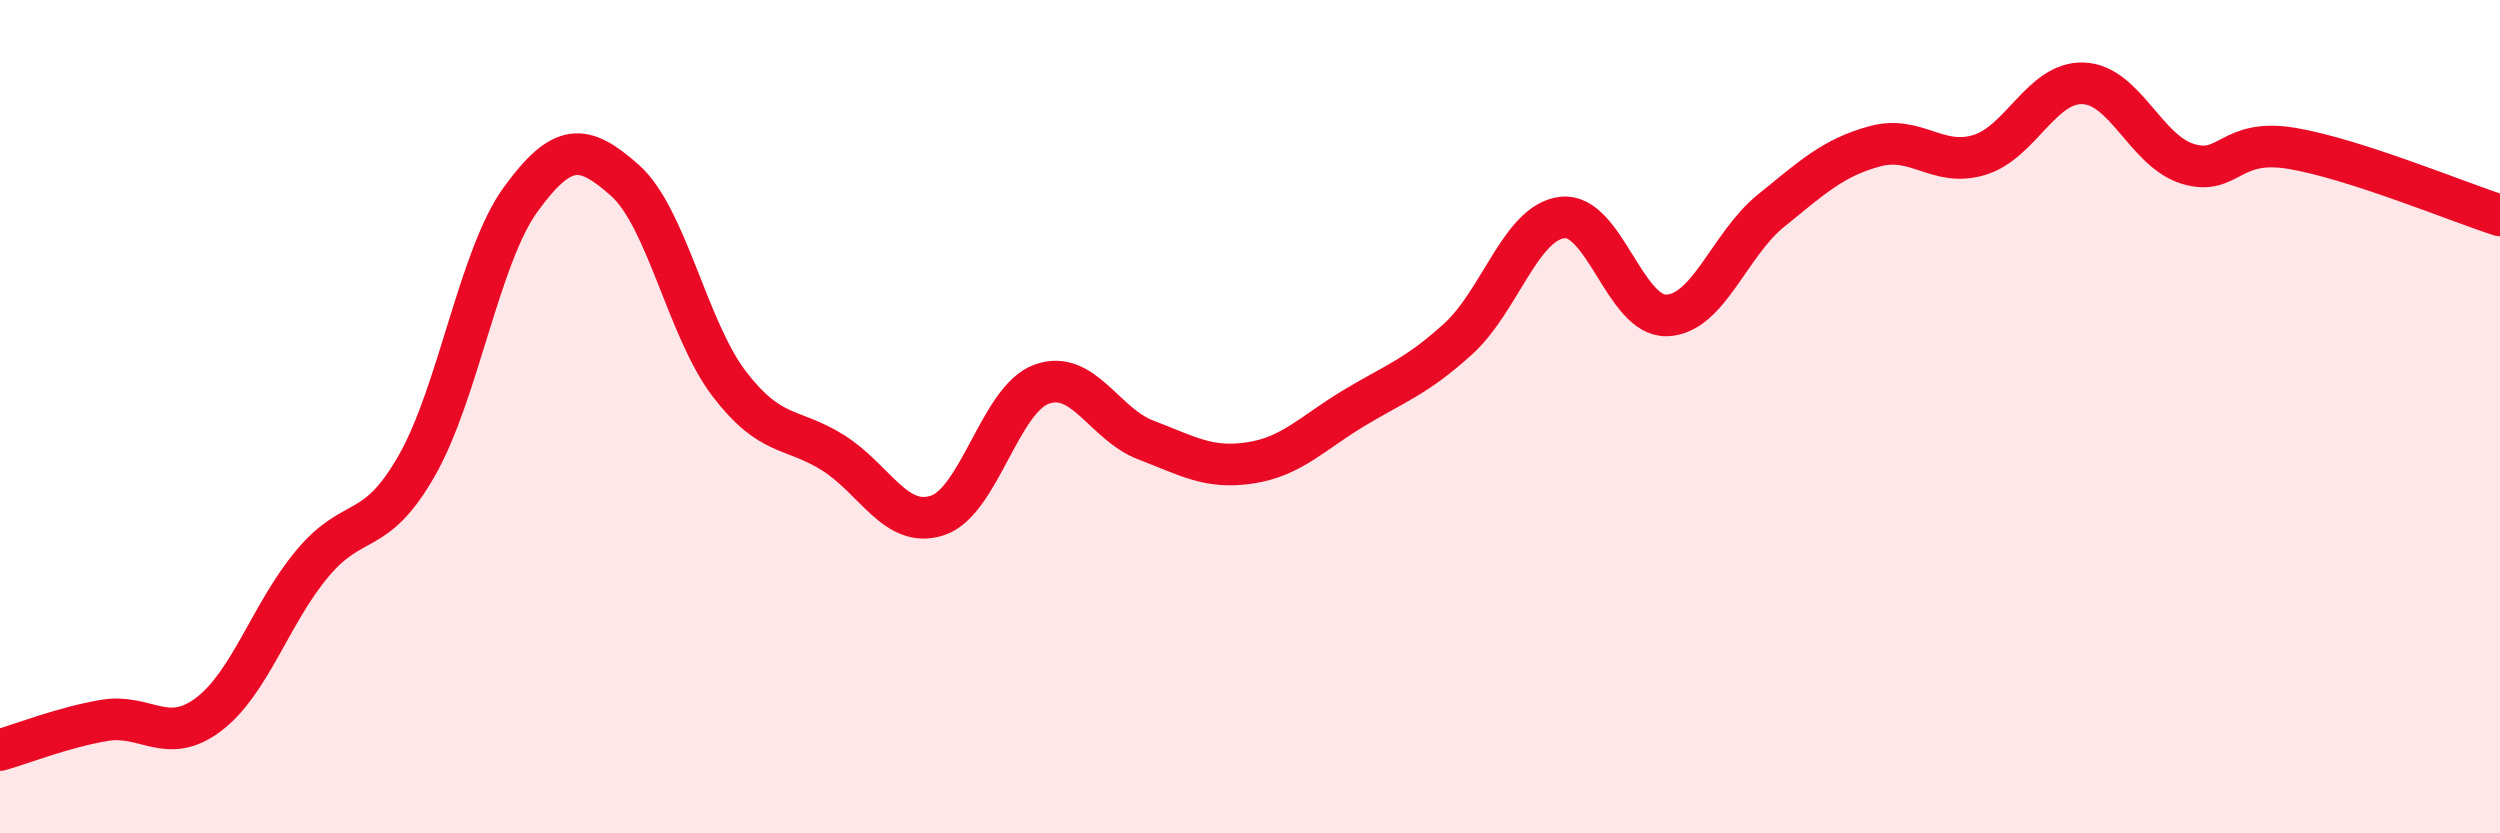
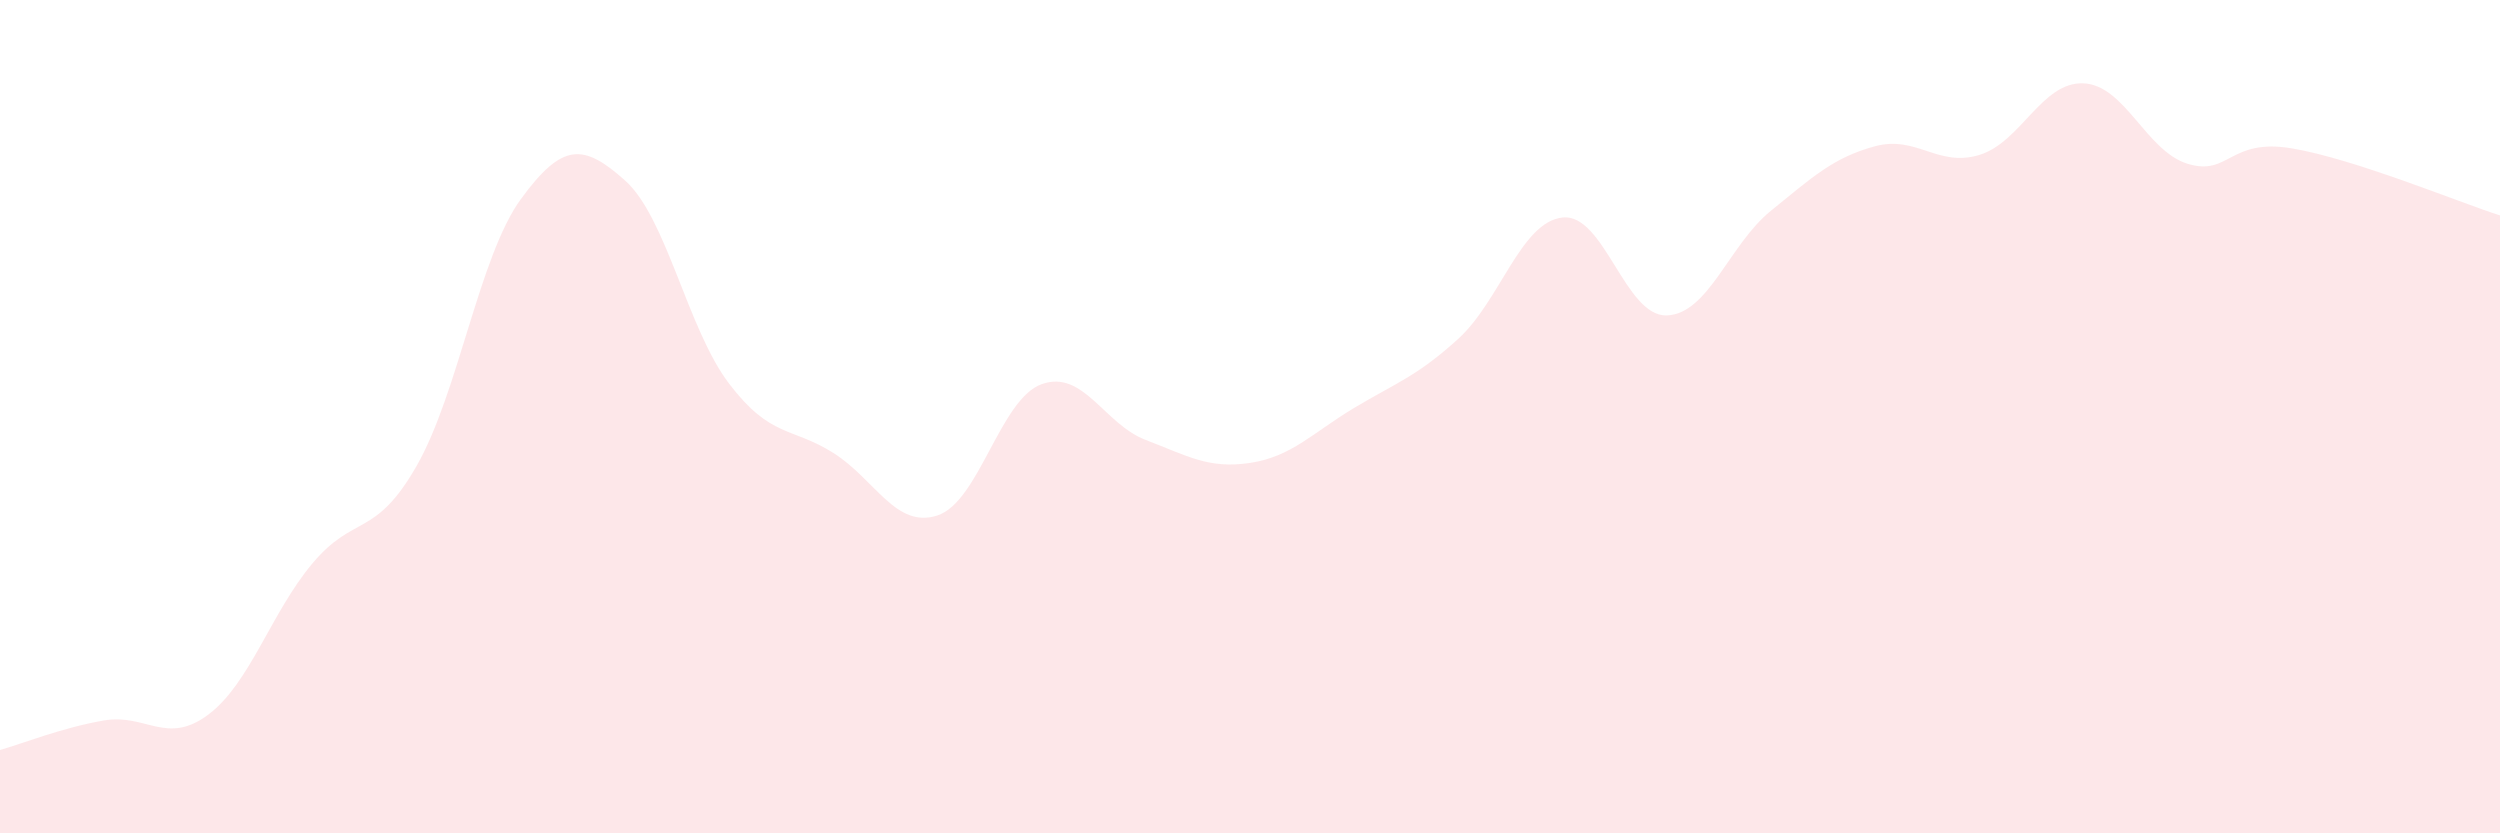
<svg xmlns="http://www.w3.org/2000/svg" width="60" height="20" viewBox="0 0 60 20">
  <path d="M 0,18 C 0.5,17.86 1.5,17.46 2.5,17.29 C 3.5,17.12 4,17.9 5,17.15 C 6,16.4 6.5,14.71 7.5,13.52 C 8.5,12.33 9,12.93 10,11.18 C 11,9.43 11.5,6.15 12.5,4.78 C 13.5,3.41 14,3.44 15,4.33 C 16,5.22 16.5,7.9 17.5,9.21 C 18.5,10.52 19,10.24 20,10.87 C 21,11.5 21.5,12.7 22.5,12.37 C 23.5,12.04 24,9.58 25,9.22 C 26,8.86 26.5,10.18 27.5,10.56 C 28.5,10.94 29,11.26 30,11.11 C 31,10.96 31.5,10.39 32.5,9.79 C 33.5,9.19 34,9.04 35,8.13 C 36,7.22 36.5,5.33 37.5,5.22 C 38.5,5.11 39,7.6 40,7.57 C 41,7.54 41.5,5.87 42.5,5.06 C 43.5,4.25 44,3.78 45,3.51 C 46,3.24 46.5,4.02 47.5,3.72 C 48.5,3.42 49,1.96 50,2 C 51,2.04 51.5,3.62 52.5,3.93 C 53.5,4.24 53.5,3.31 55,3.56 C 56.5,3.81 59,4.85 60,5.17L60 20L0 20Z" fill="#EB0A25" opacity="0.1" stroke-linecap="round" stroke-linejoin="round" />
-   <path d="M 0,18 C 0.5,17.86 1.5,17.46 2.5,17.29 C 3.5,17.12 4,17.9 5,17.15 C 6,16.4 6.5,14.71 7.5,13.52 C 8.5,12.33 9,12.93 10,11.18 C 11,9.43 11.5,6.15 12.5,4.78 C 13.5,3.41 14,3.44 15,4.33 C 16,5.22 16.5,7.9 17.5,9.21 C 18.5,10.52 19,10.24 20,10.87 C 21,11.5 21.5,12.7 22.5,12.37 C 23.5,12.04 24,9.58 25,9.22 C 26,8.86 26.5,10.18 27.5,10.56 C 28.5,10.94 29,11.26 30,11.11 C 31,10.96 31.5,10.39 32.5,9.79 C 33.5,9.19 34,9.04 35,8.13 C 36,7.22 36.5,5.33 37.5,5.22 C 38.5,5.11 39,7.6 40,7.57 C 41,7.54 41.5,5.87 42.5,5.06 C 43.5,4.25 44,3.78 45,3.51 C 46,3.24 46.5,4.02 47.5,3.72 C 48.5,3.42 49,1.96 50,2 C 51,2.04 51.5,3.62 52.5,3.93 C 53.5,4.24 53.5,3.31 55,3.56 C 56.5,3.81 59,4.85 60,5.17" stroke="#EB0A25" stroke-width="1" fill="none" stroke-linecap="round" stroke-linejoin="round" />
</svg>